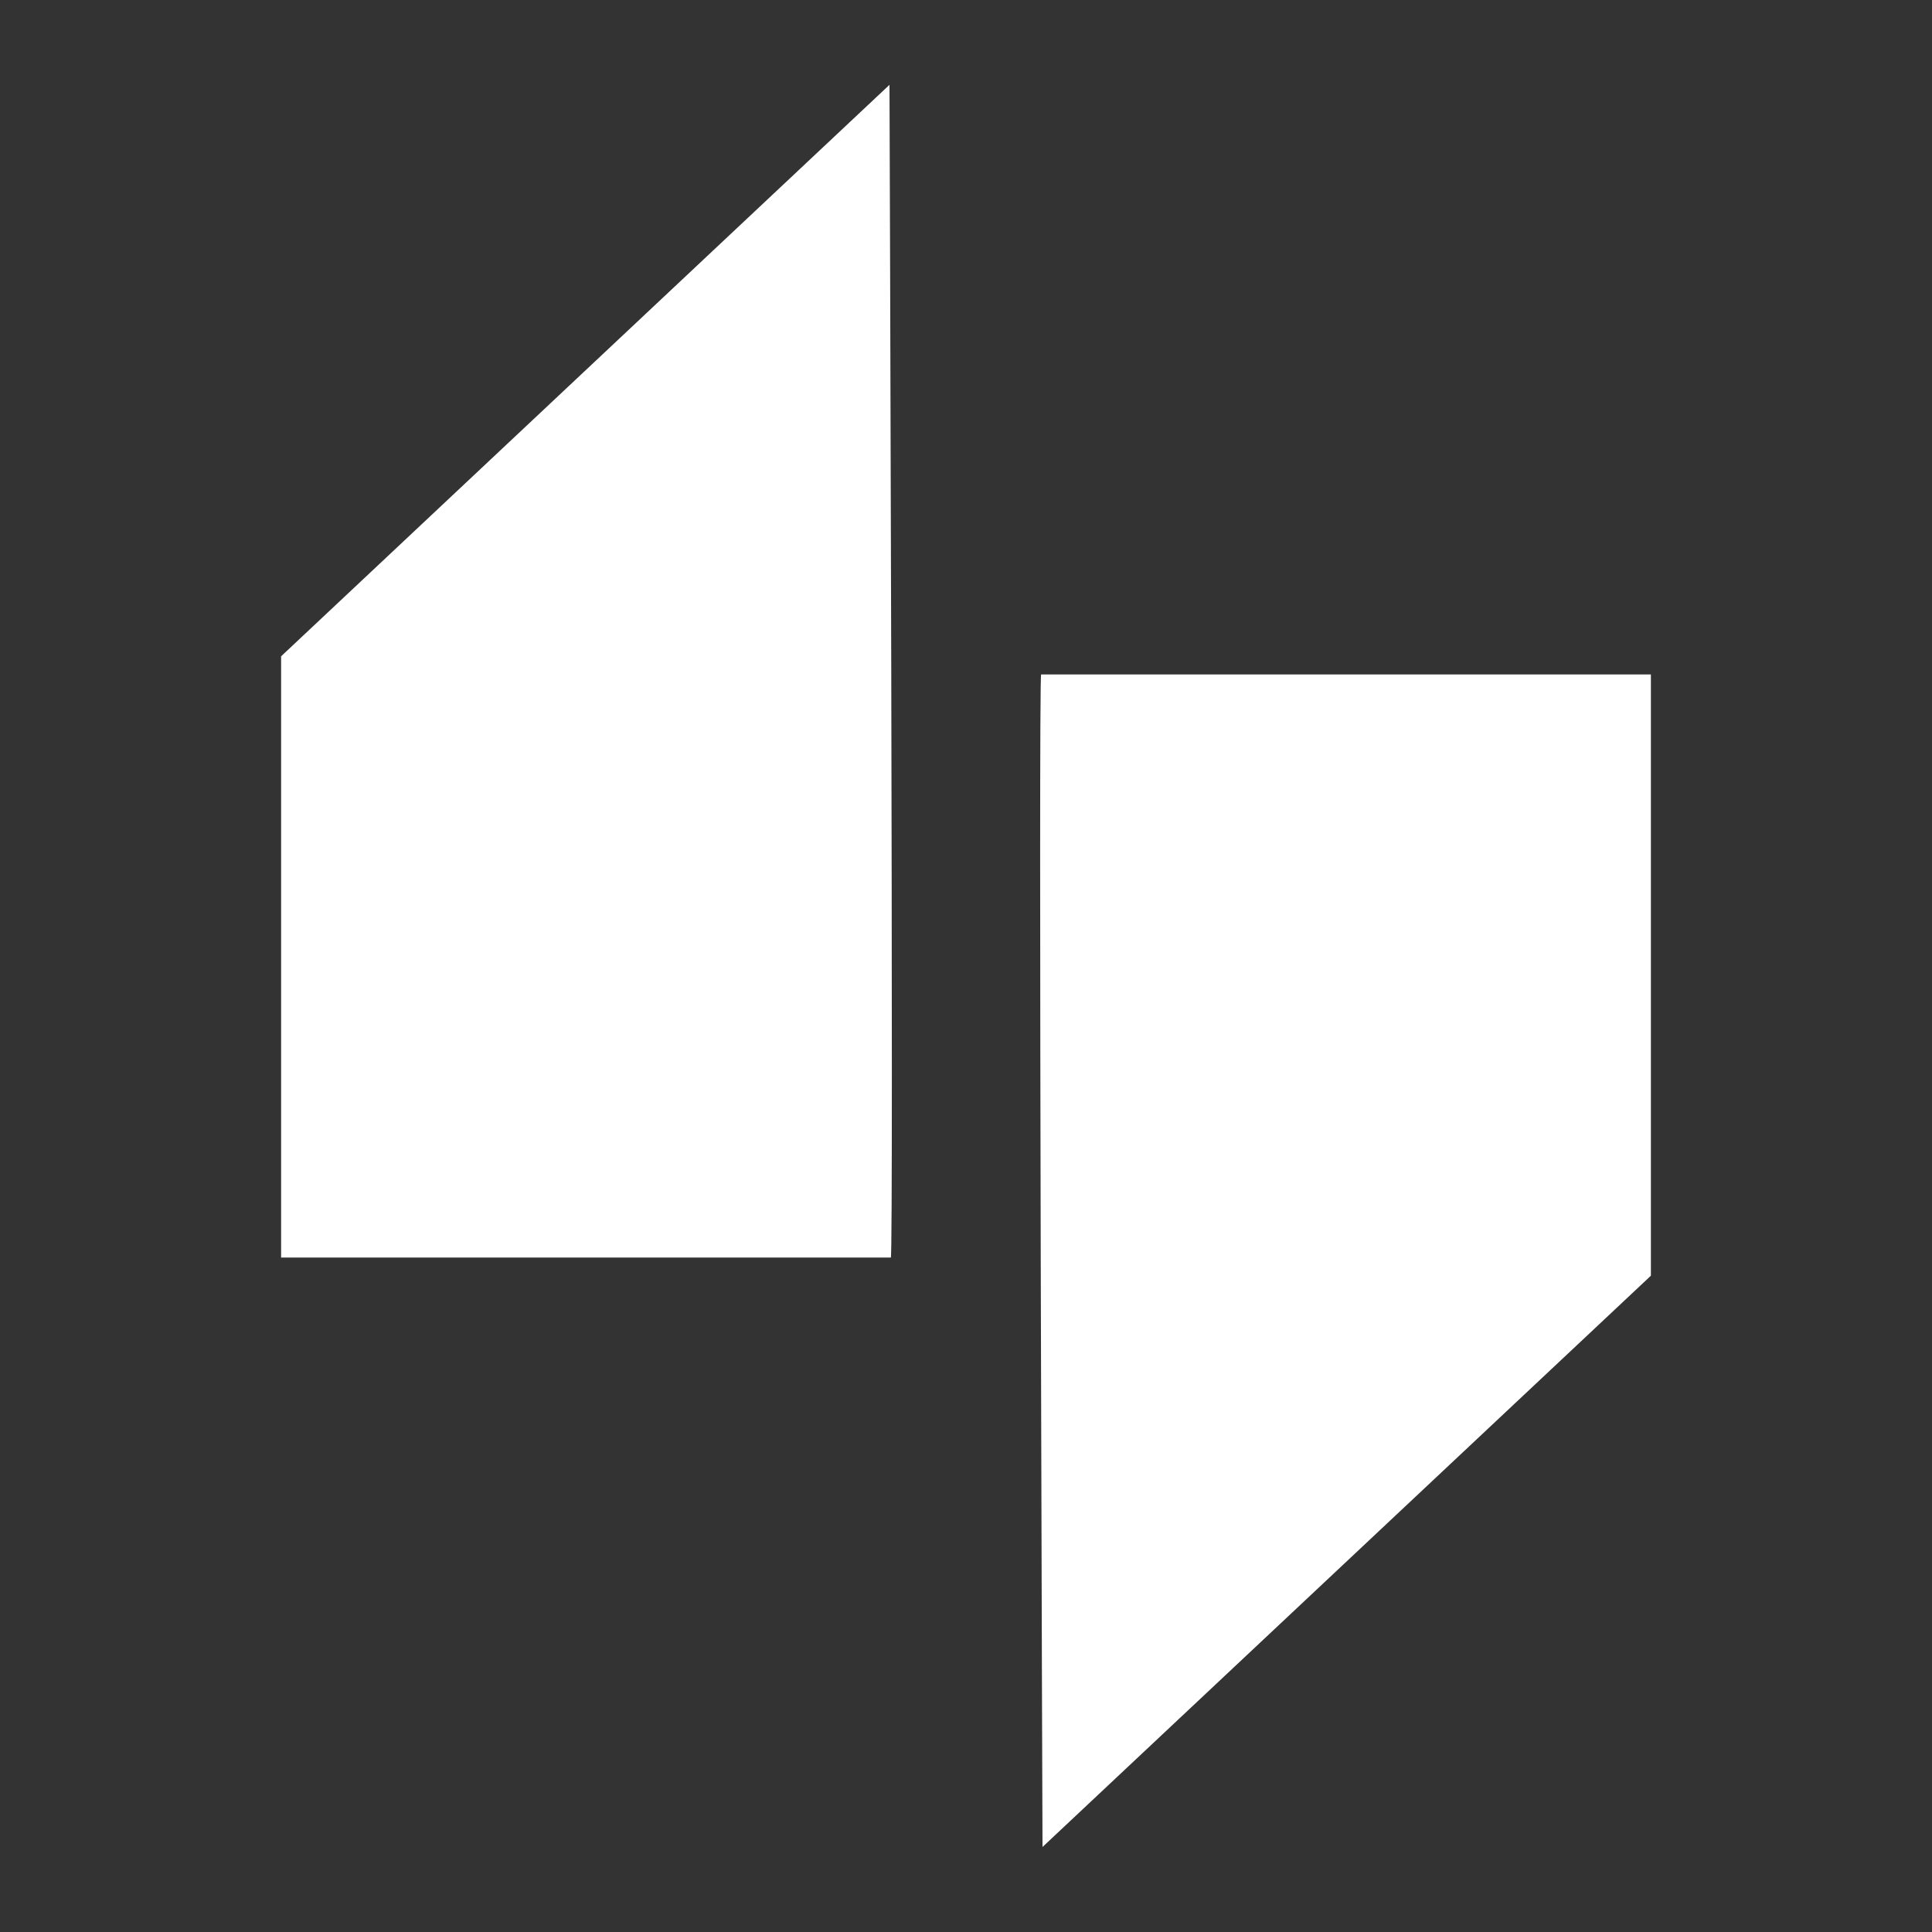
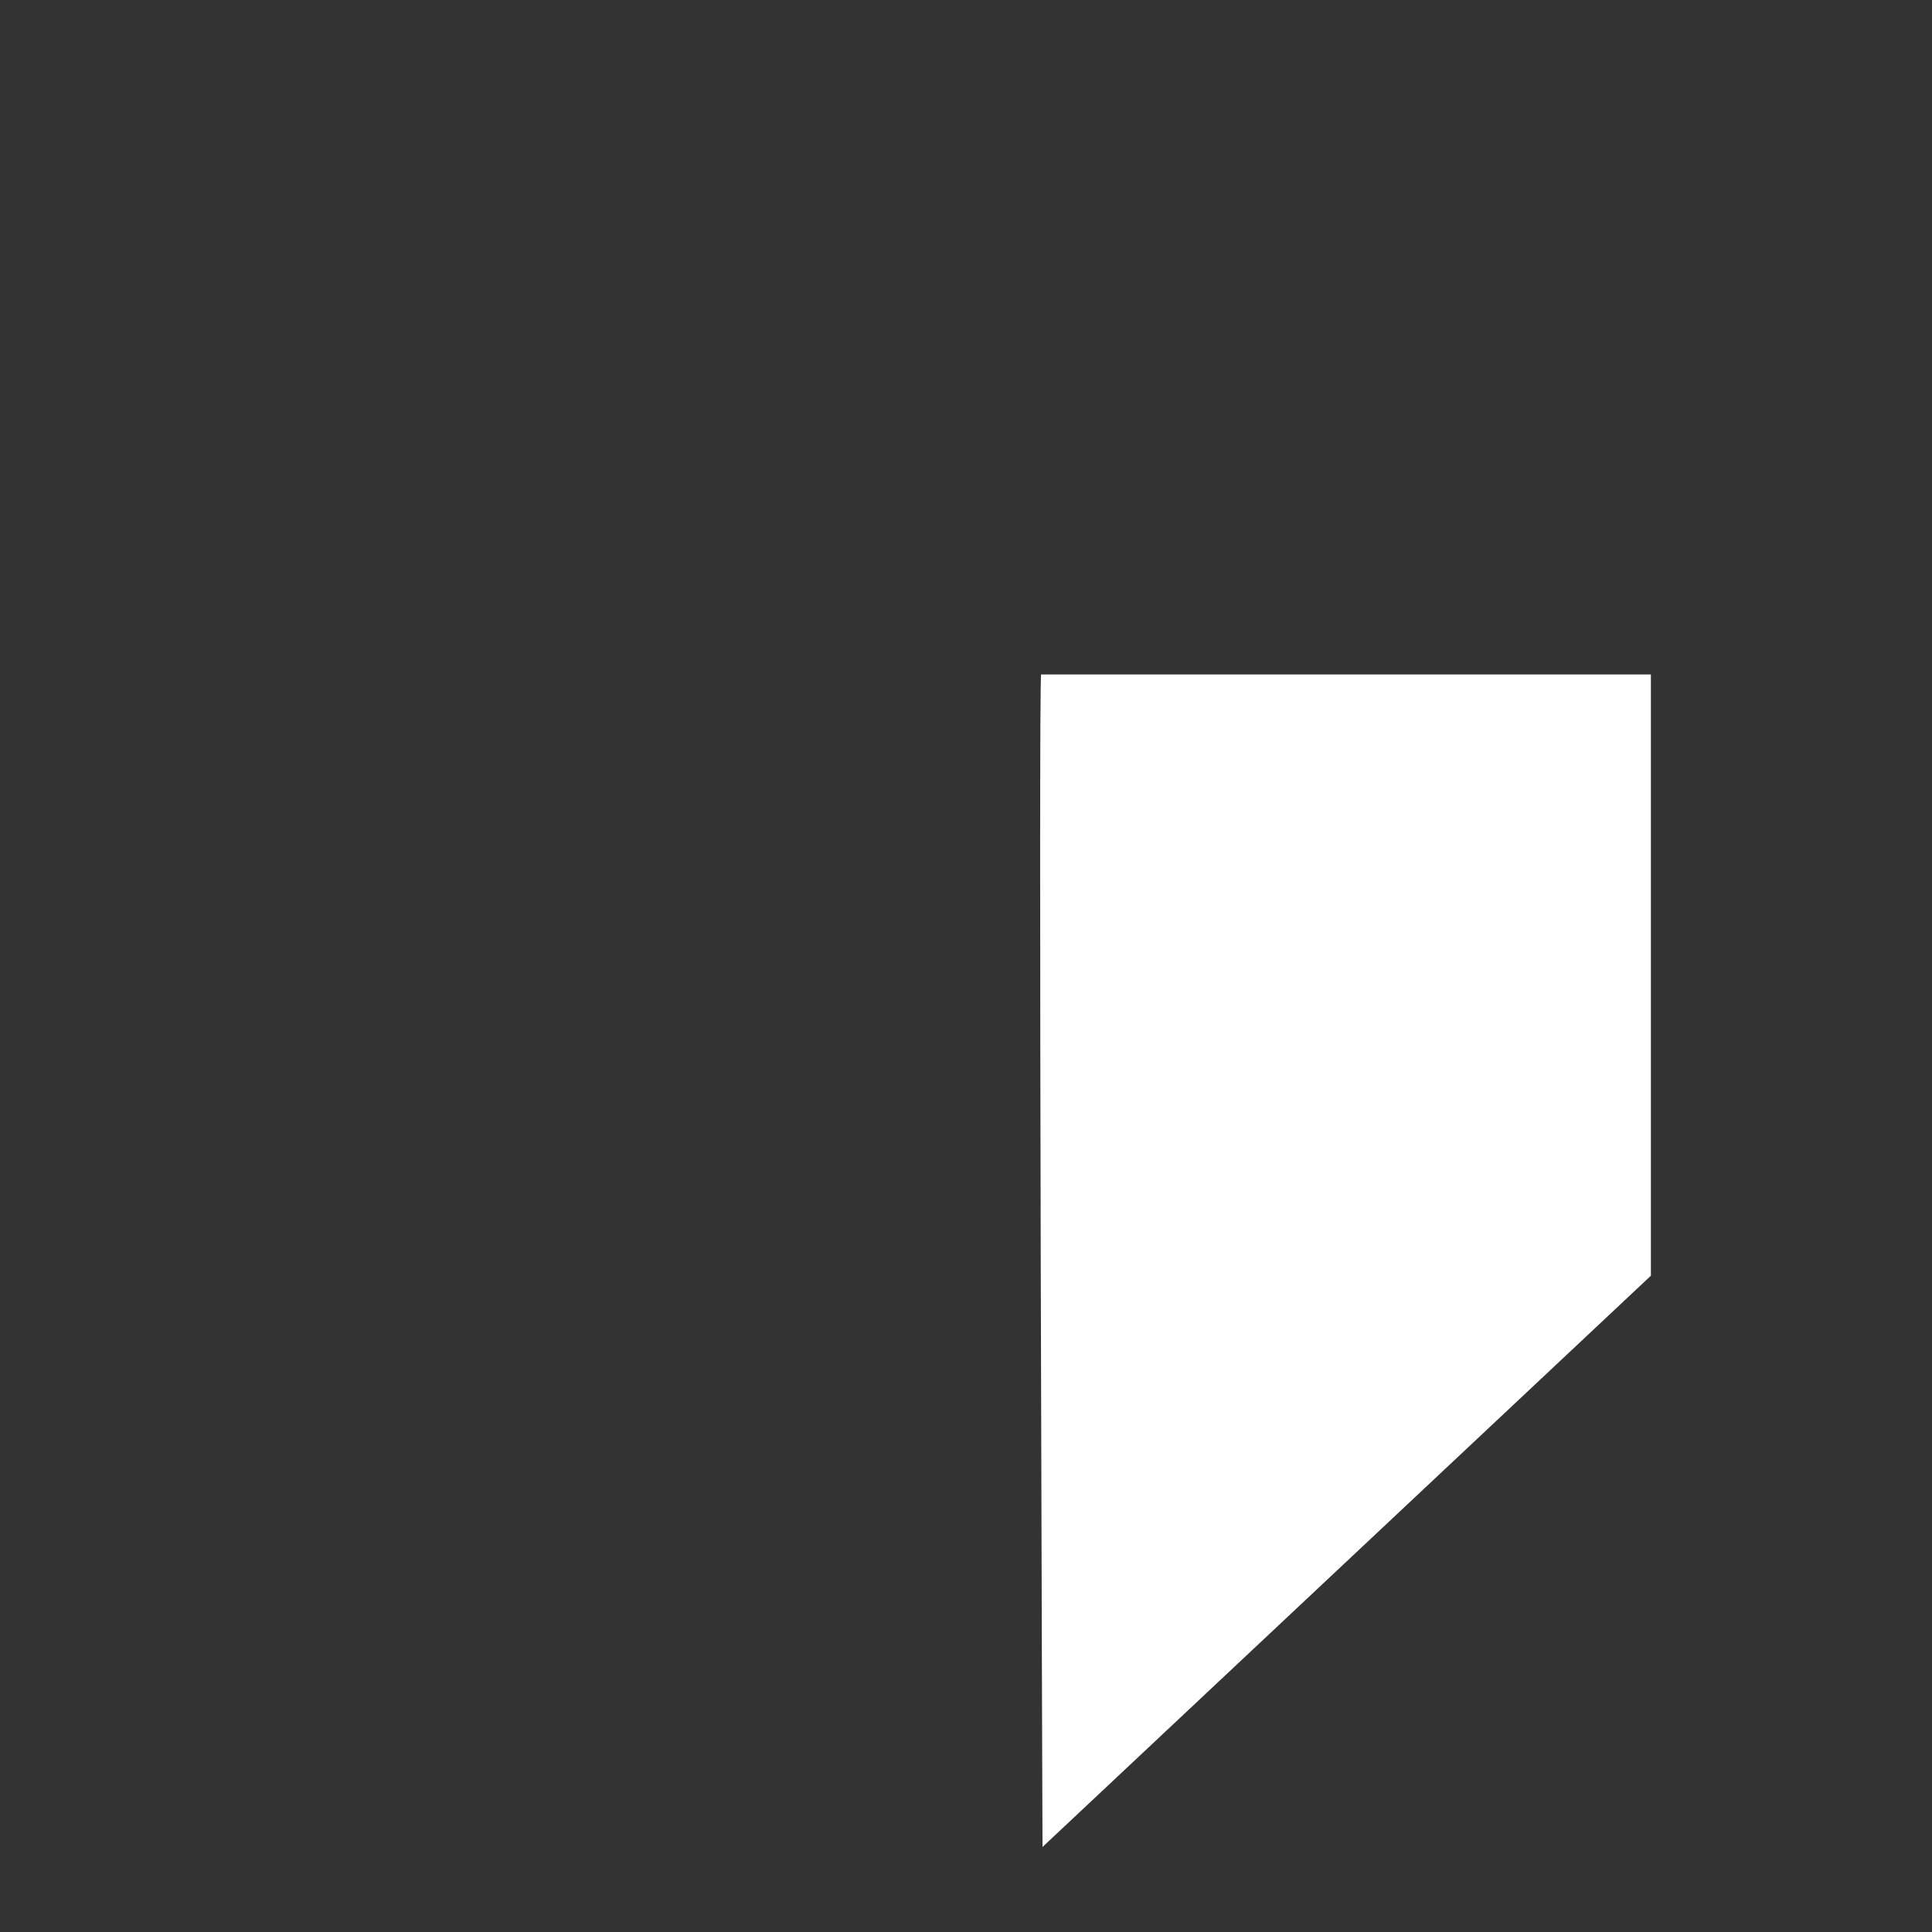
<svg xmlns="http://www.w3.org/2000/svg" id="Camada_1" data-name="Camada 1" viewBox="0 0 100 100">
  <rect x="0" y="0" width="100" height="100" fill="#333333" stroke="none" />
  <defs>
    <style>
      .cls-1 {
        fill: #fff;
        stroke-width: 0px;
      }
    </style>
  </defs>
-   <path class="cls-1" d="m46.11,65.09H14.55v-31.12L46.04,4.39s.22,60.55.07,60.7Z" />
  <path class="cls-1" d="m53.89,34.91h31.56v31.12s-31.49,29.57-31.49,29.57c0,0-.22-60.55-.07-60.7Z" />
</svg>